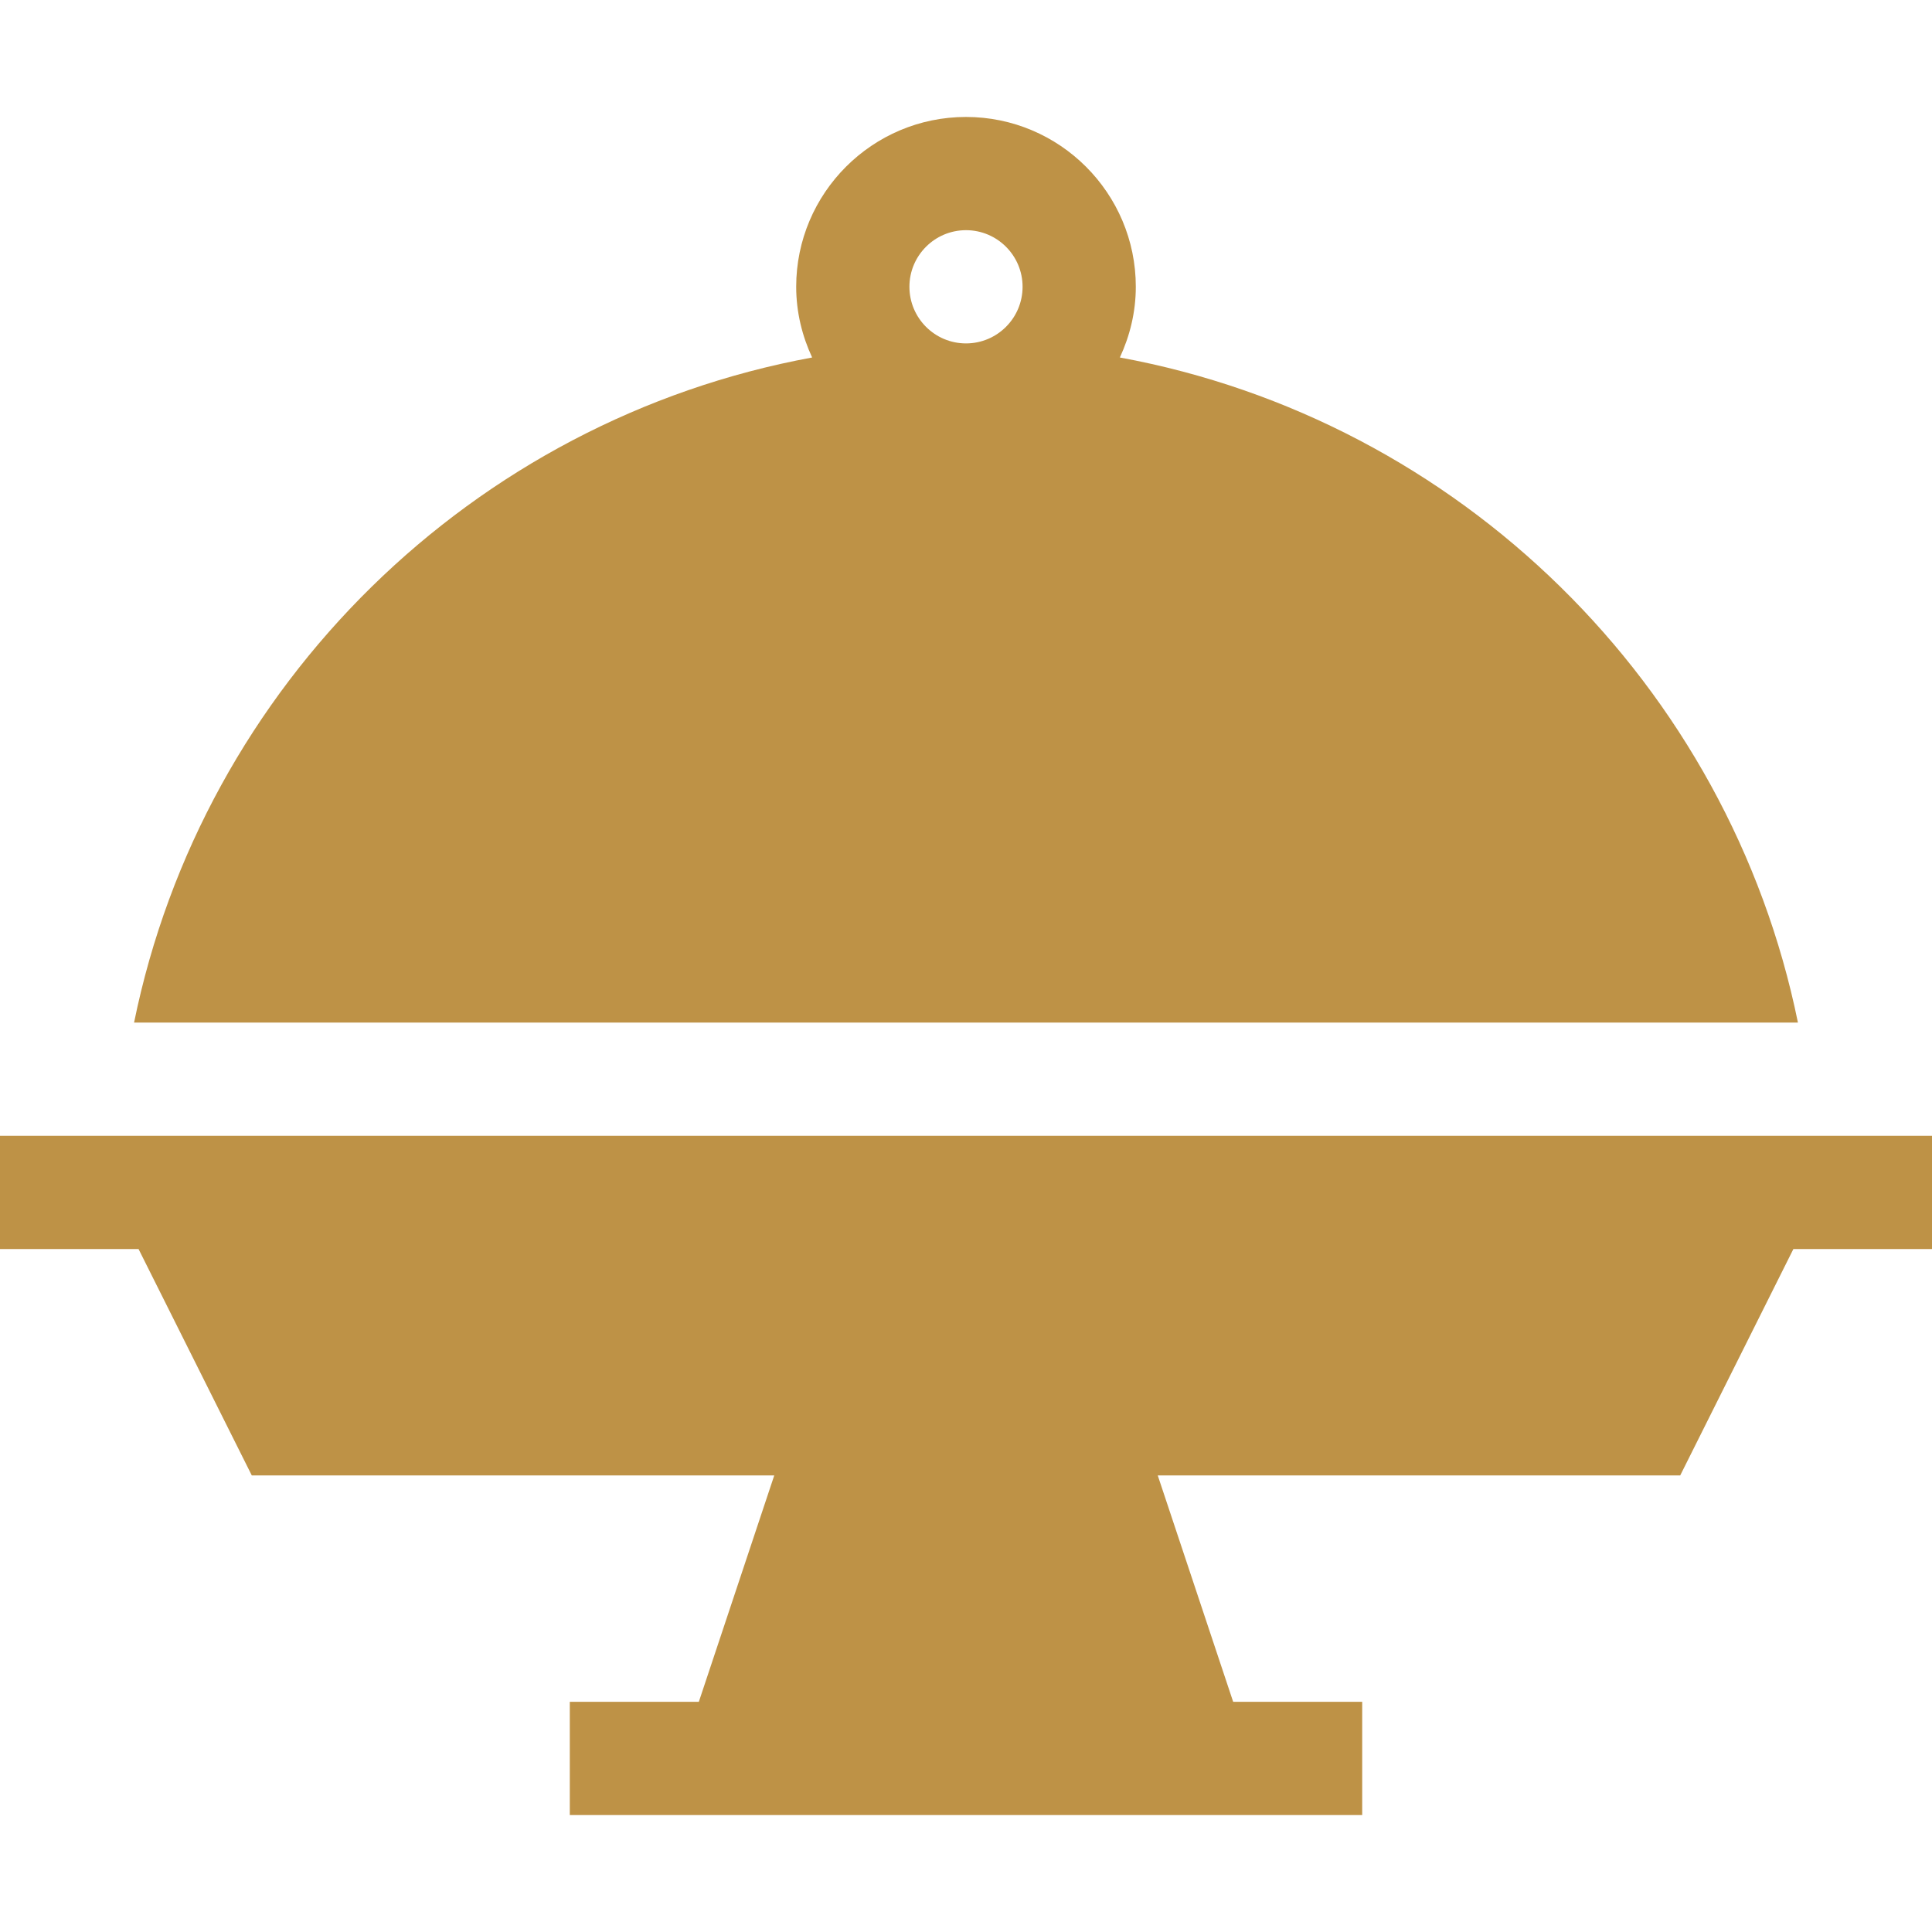
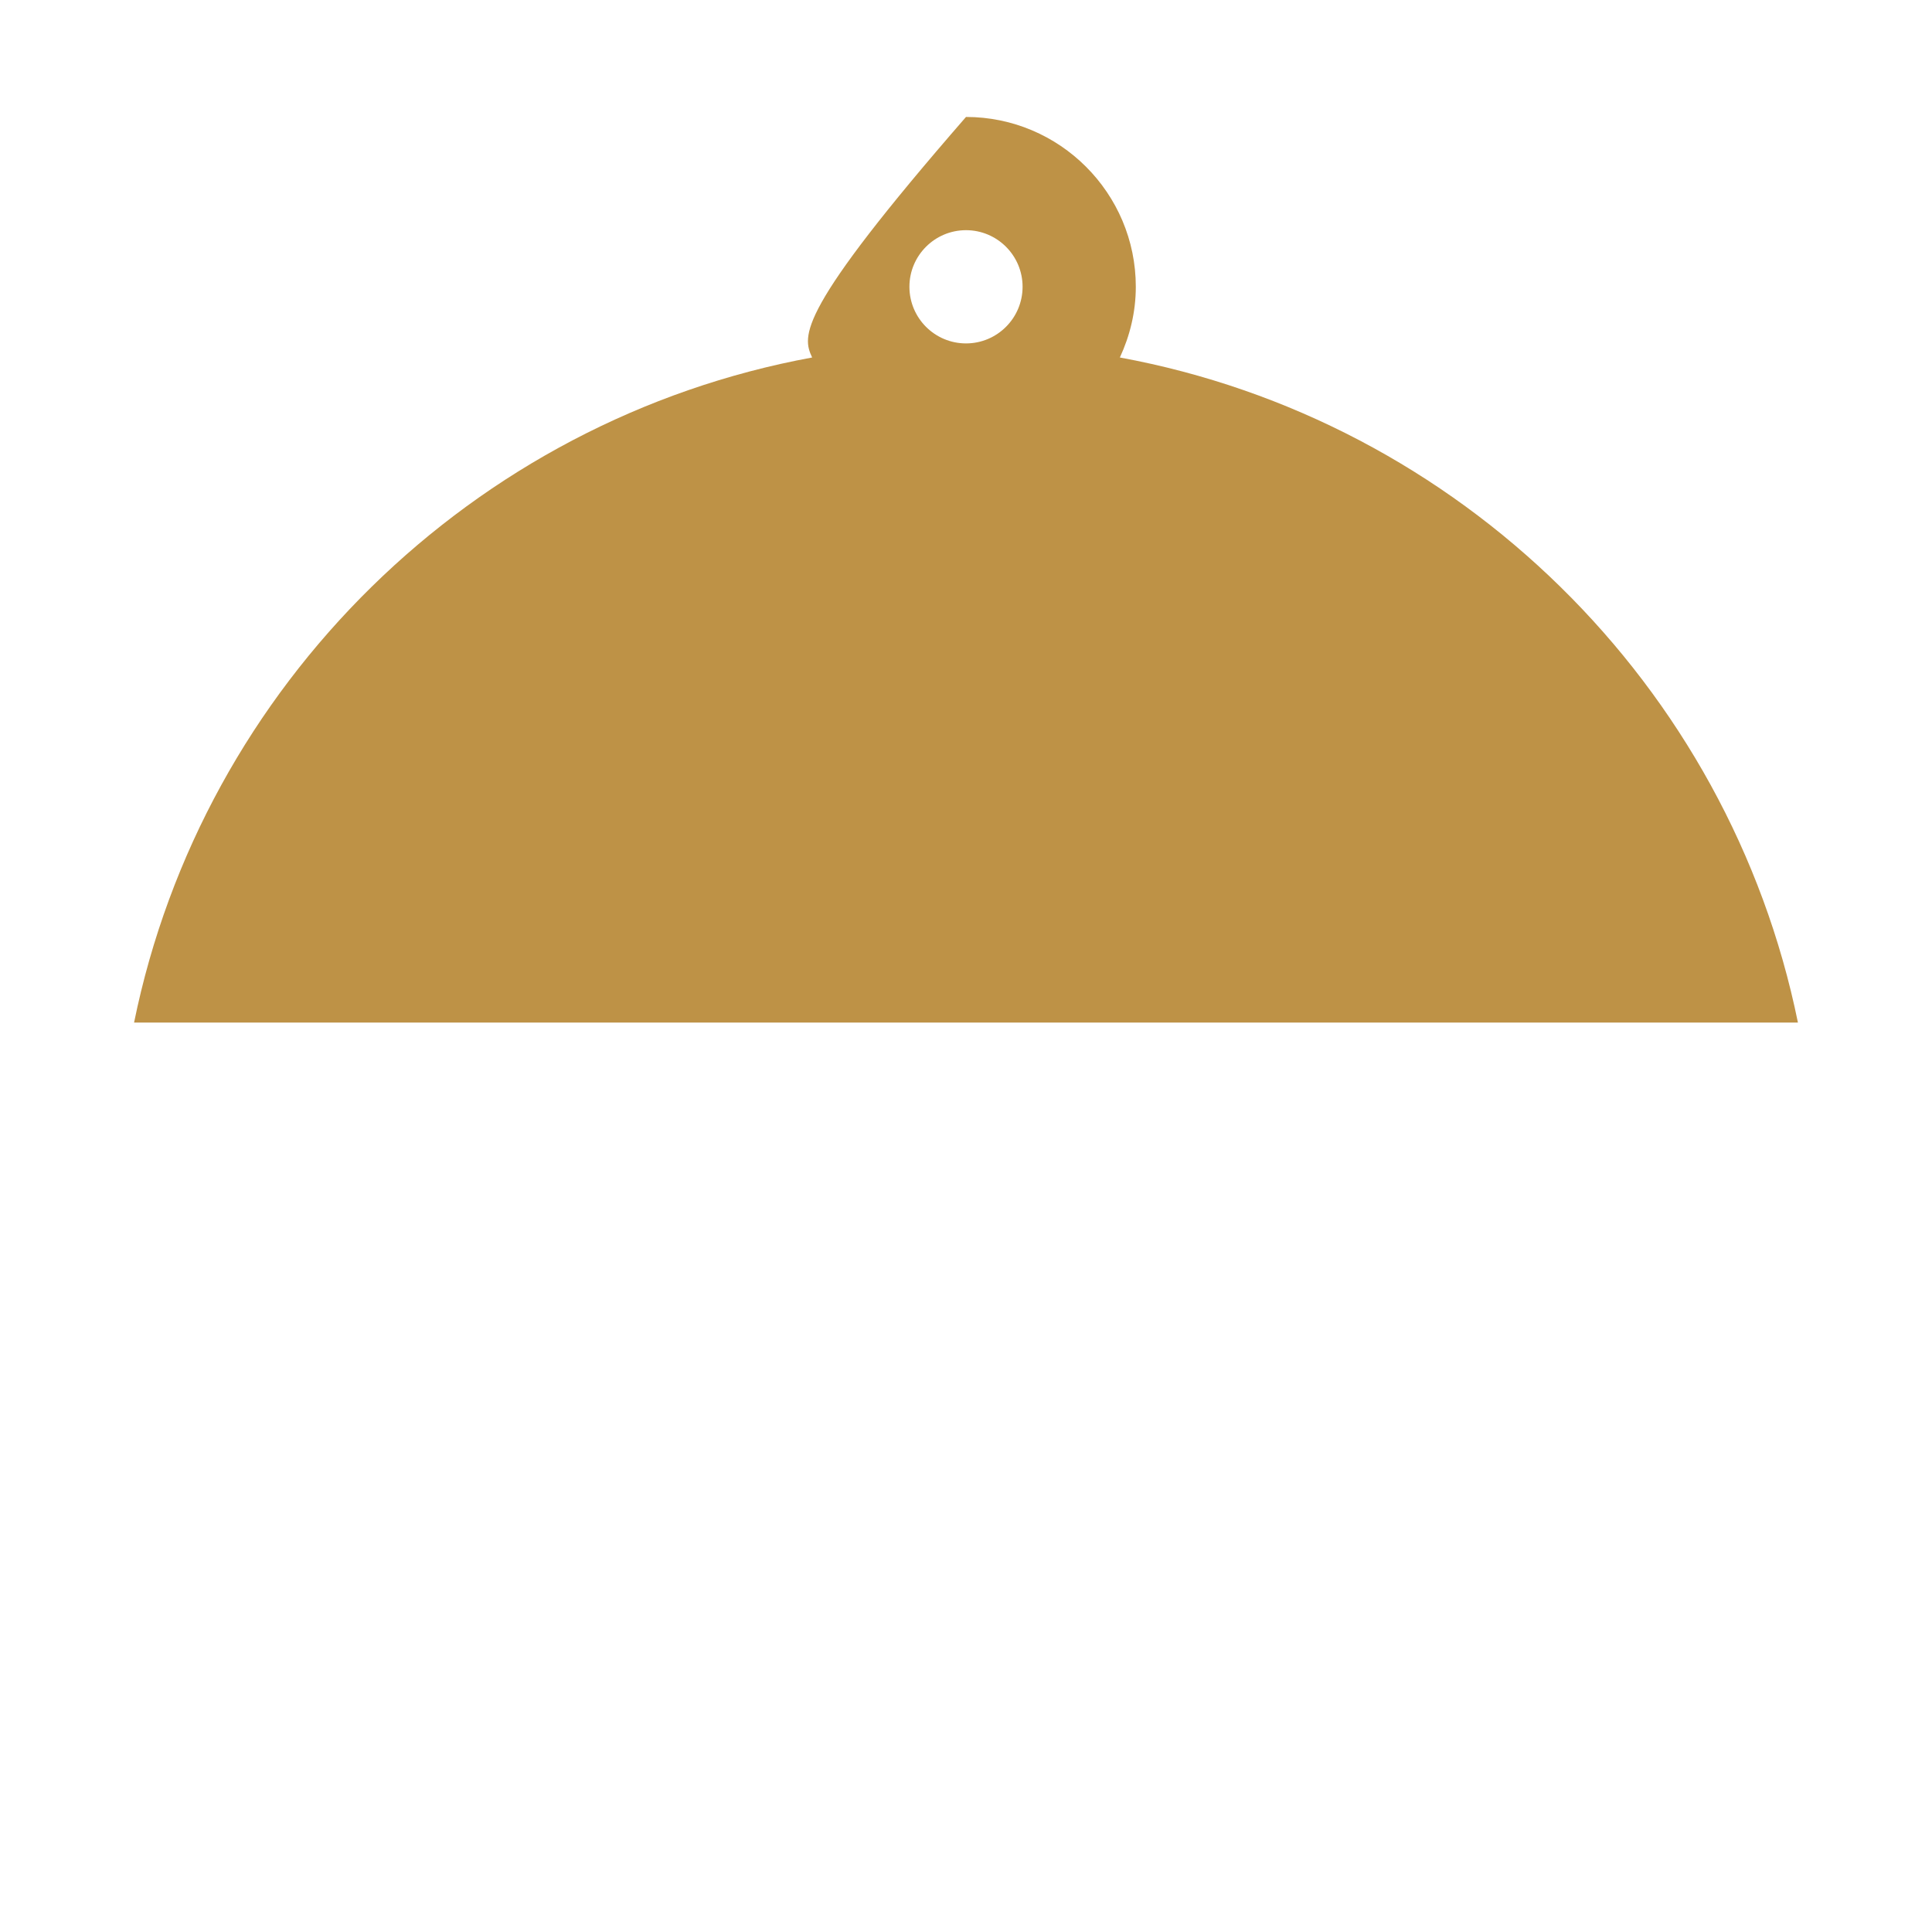
<svg xmlns="http://www.w3.org/2000/svg" width="28" height="28" viewBox="0 0 28 28" fill="none">
-   <path d="M0 16.461V18.102H2.008L3.649 21.383H11.221L10.128 24.664H8.258V26.305H19.742V24.664H17.872L16.779 21.383H24.351L25.991 18.102H28V16.461H0Z" fill="#BE9246" />
-   <path d="M16.23 5.181C16.375 4.868 16.461 4.523 16.461 4.156C16.461 2.799 15.357 1.695 14 1.695C12.643 1.695 11.539 2.799 11.539 4.156C11.539 4.523 11.625 4.868 11.77 5.181C6.847 6.087 2.94 9.929 1.943 14.82H26.057C25.06 9.929 21.153 6.087 16.23 5.181ZM13.18 4.156C13.18 3.704 13.547 3.336 14 3.336C14.453 3.336 14.82 3.704 14.82 4.156C14.82 4.609 14.453 4.977 14 4.977C13.547 4.977 13.18 4.609 13.18 4.156Z" fill="#BE9246" />
+   <path d="M16.23 5.181C16.375 4.868 16.461 4.523 16.461 4.156C16.461 2.799 15.357 1.695 14 1.695C11.539 4.523 11.625 4.868 11.77 5.181C6.847 6.087 2.94 9.929 1.943 14.82H26.057C25.06 9.929 21.153 6.087 16.23 5.181ZM13.18 4.156C13.18 3.704 13.547 3.336 14 3.336C14.453 3.336 14.82 3.704 14.82 4.156C14.82 4.609 14.453 4.977 14 4.977C13.547 4.977 13.18 4.609 13.18 4.156Z" fill="#BE9246" />
</svg>